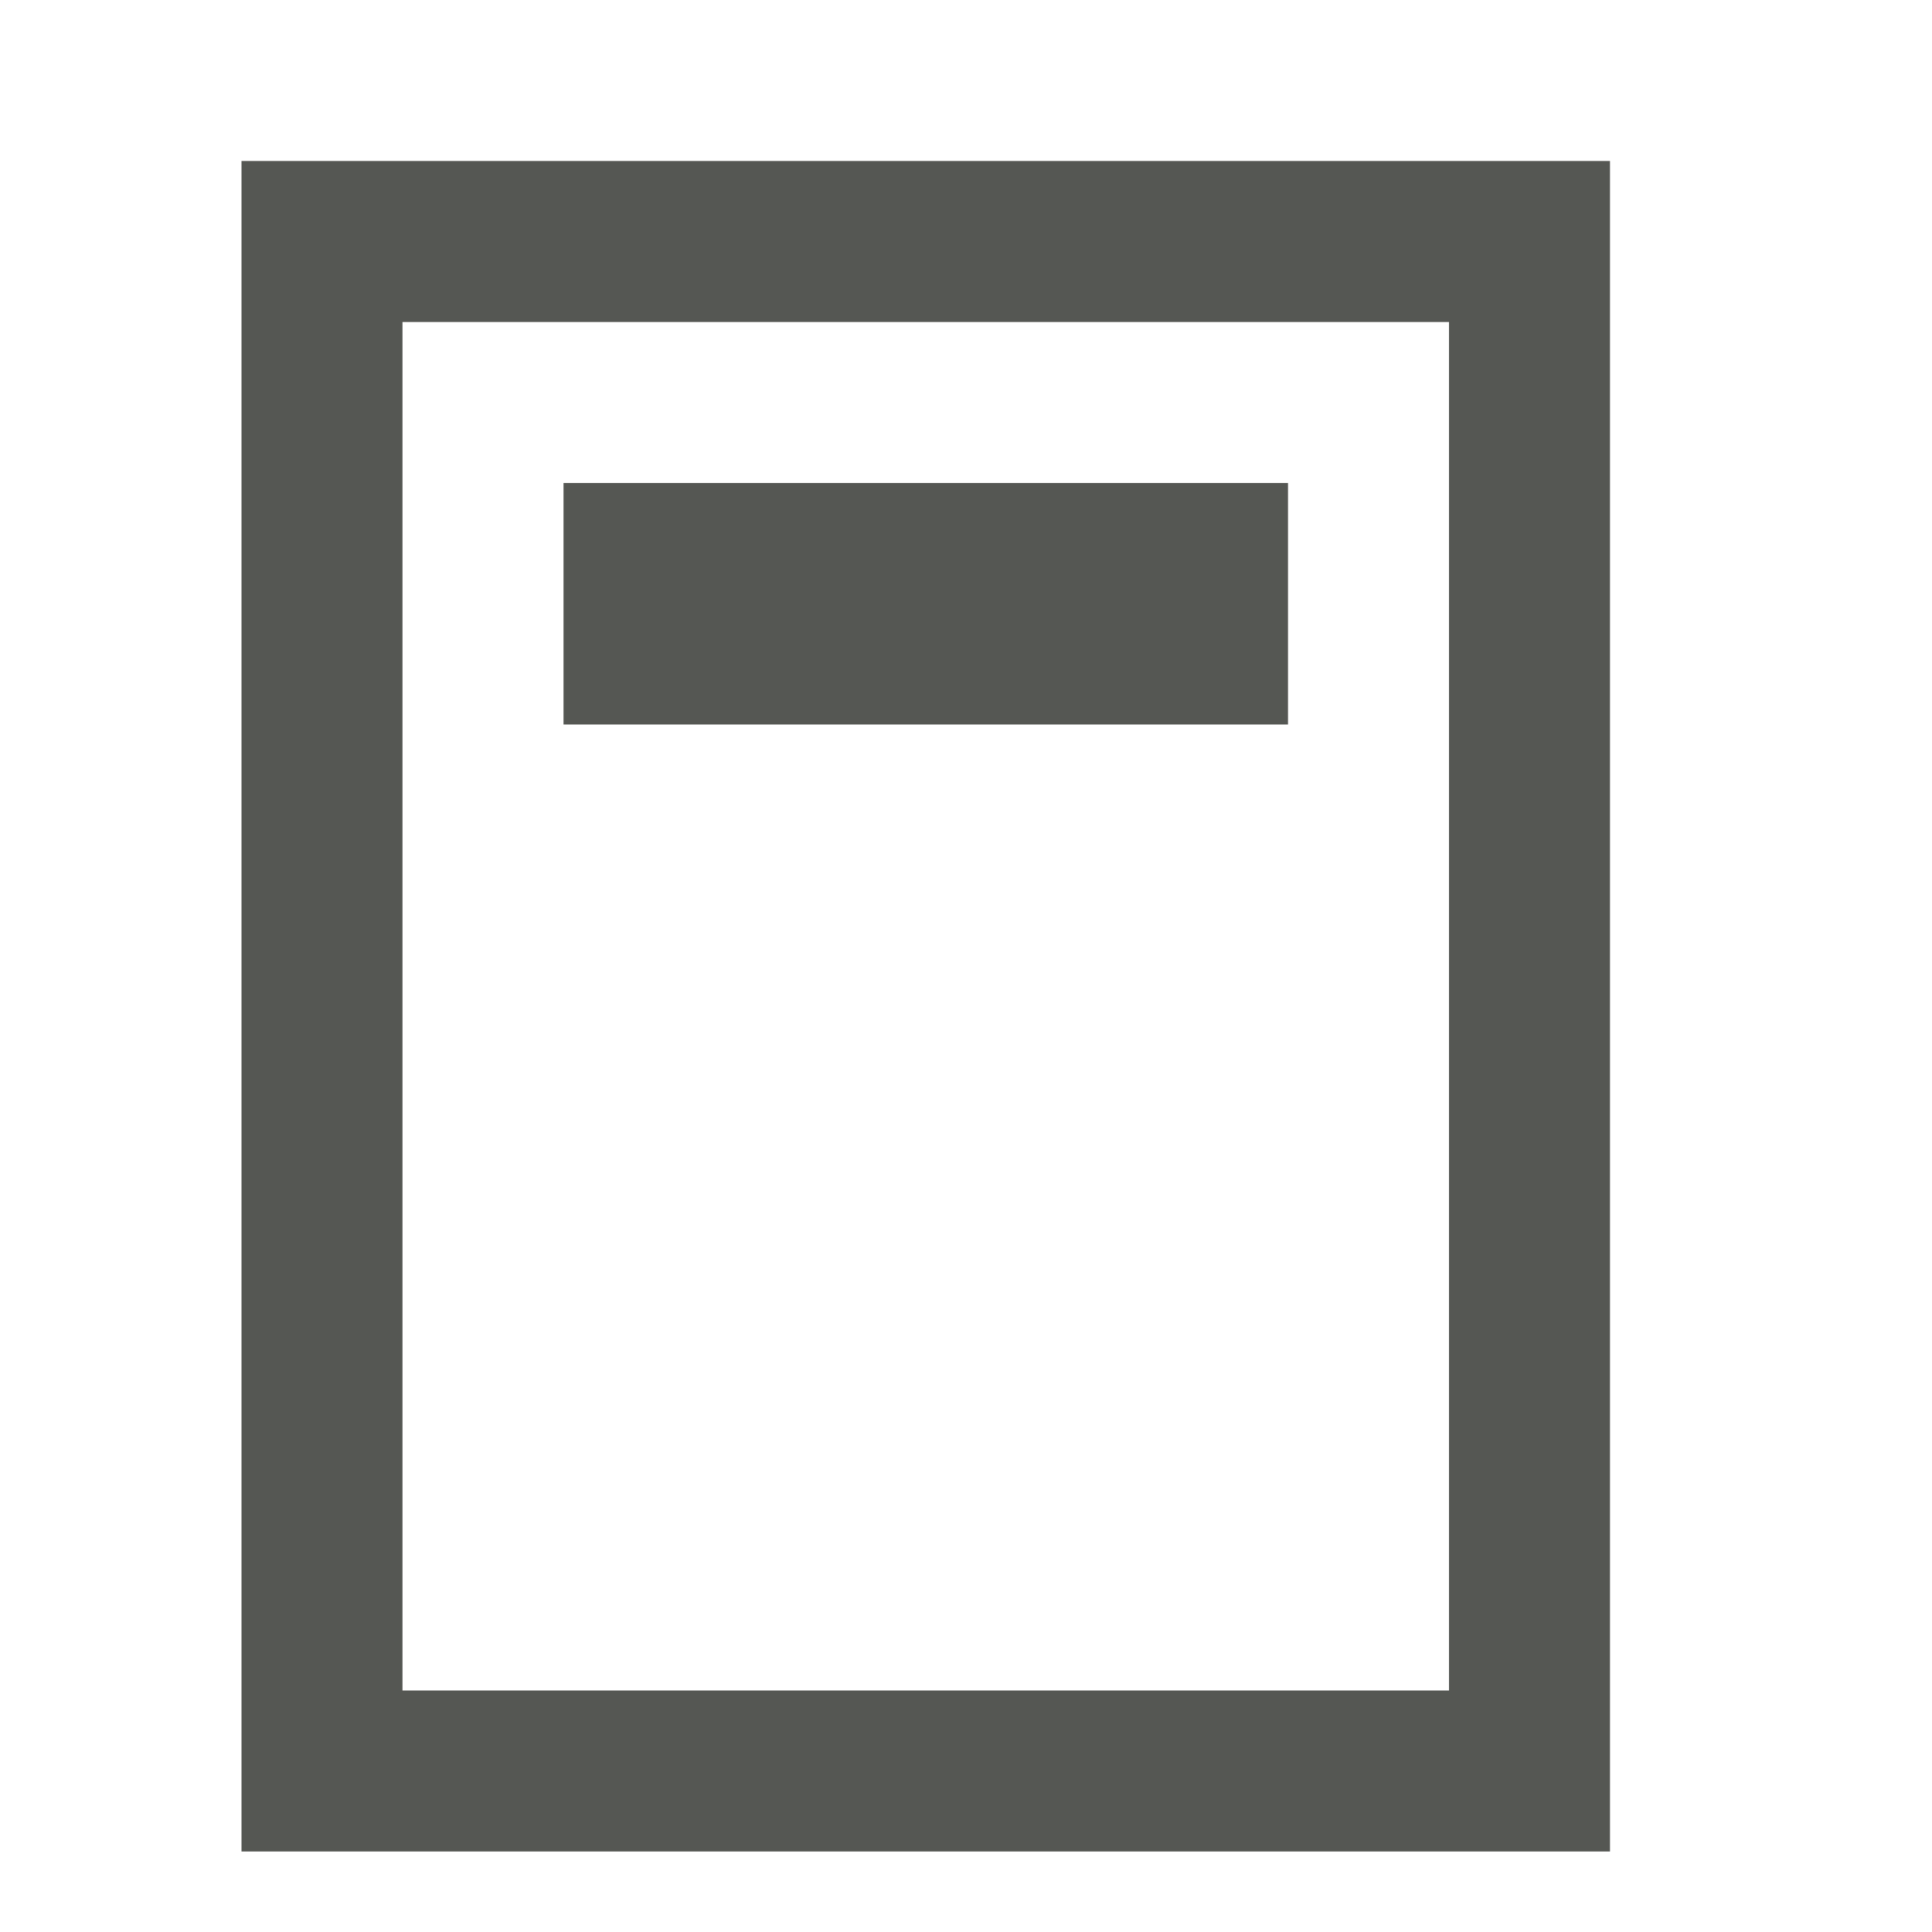
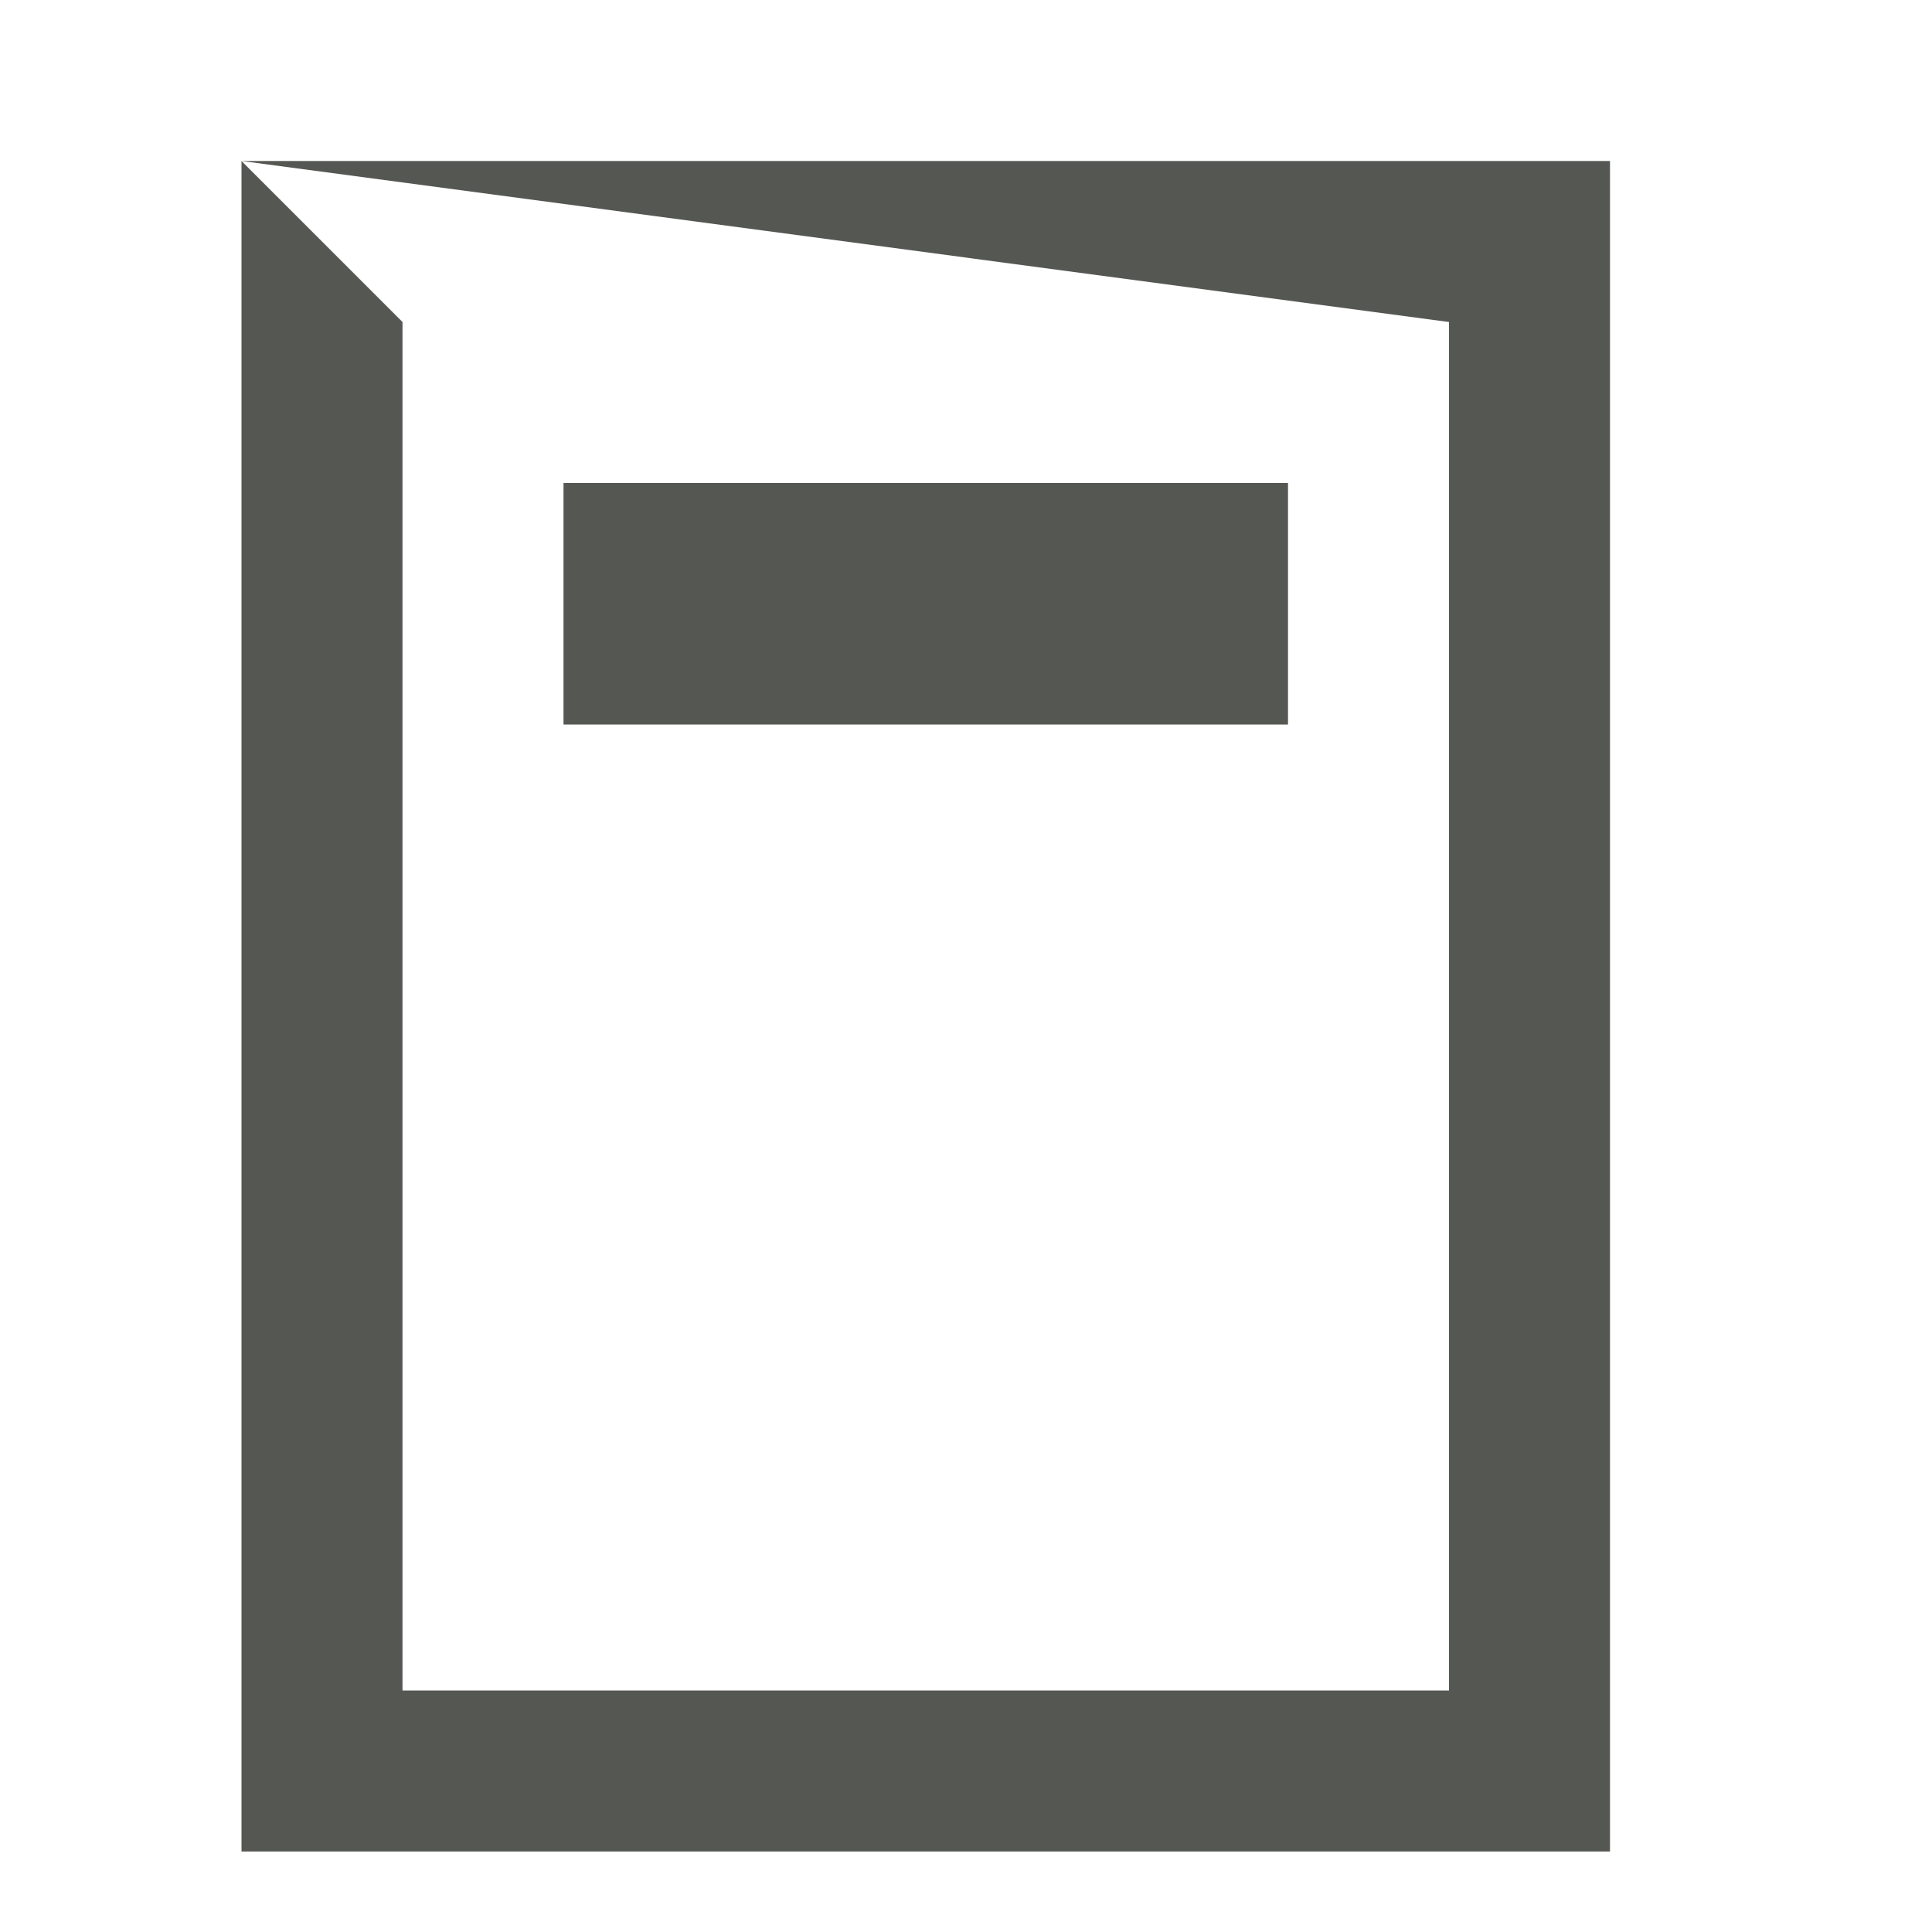
<svg xmlns="http://www.w3.org/2000/svg" viewBox="0 0 24 24">
-   <path style="fill:#555753" d="M 3 2 L 3 23 L 20 23 L 20 2 L 3 2 z M 5 4 L 18 4 L 18 21 L 5 21 L 5 4 z M 7 6 L 7 9 L 16 9 L 16 6 L 7 6 z " />
+   <path style="fill:#555753" d="M 3 2 L 3 23 L 20 23 L 20 2 L 3 2 z L 18 4 L 18 21 L 5 21 L 5 4 z M 7 6 L 7 9 L 16 9 L 16 6 L 7 6 z " />
</svg>